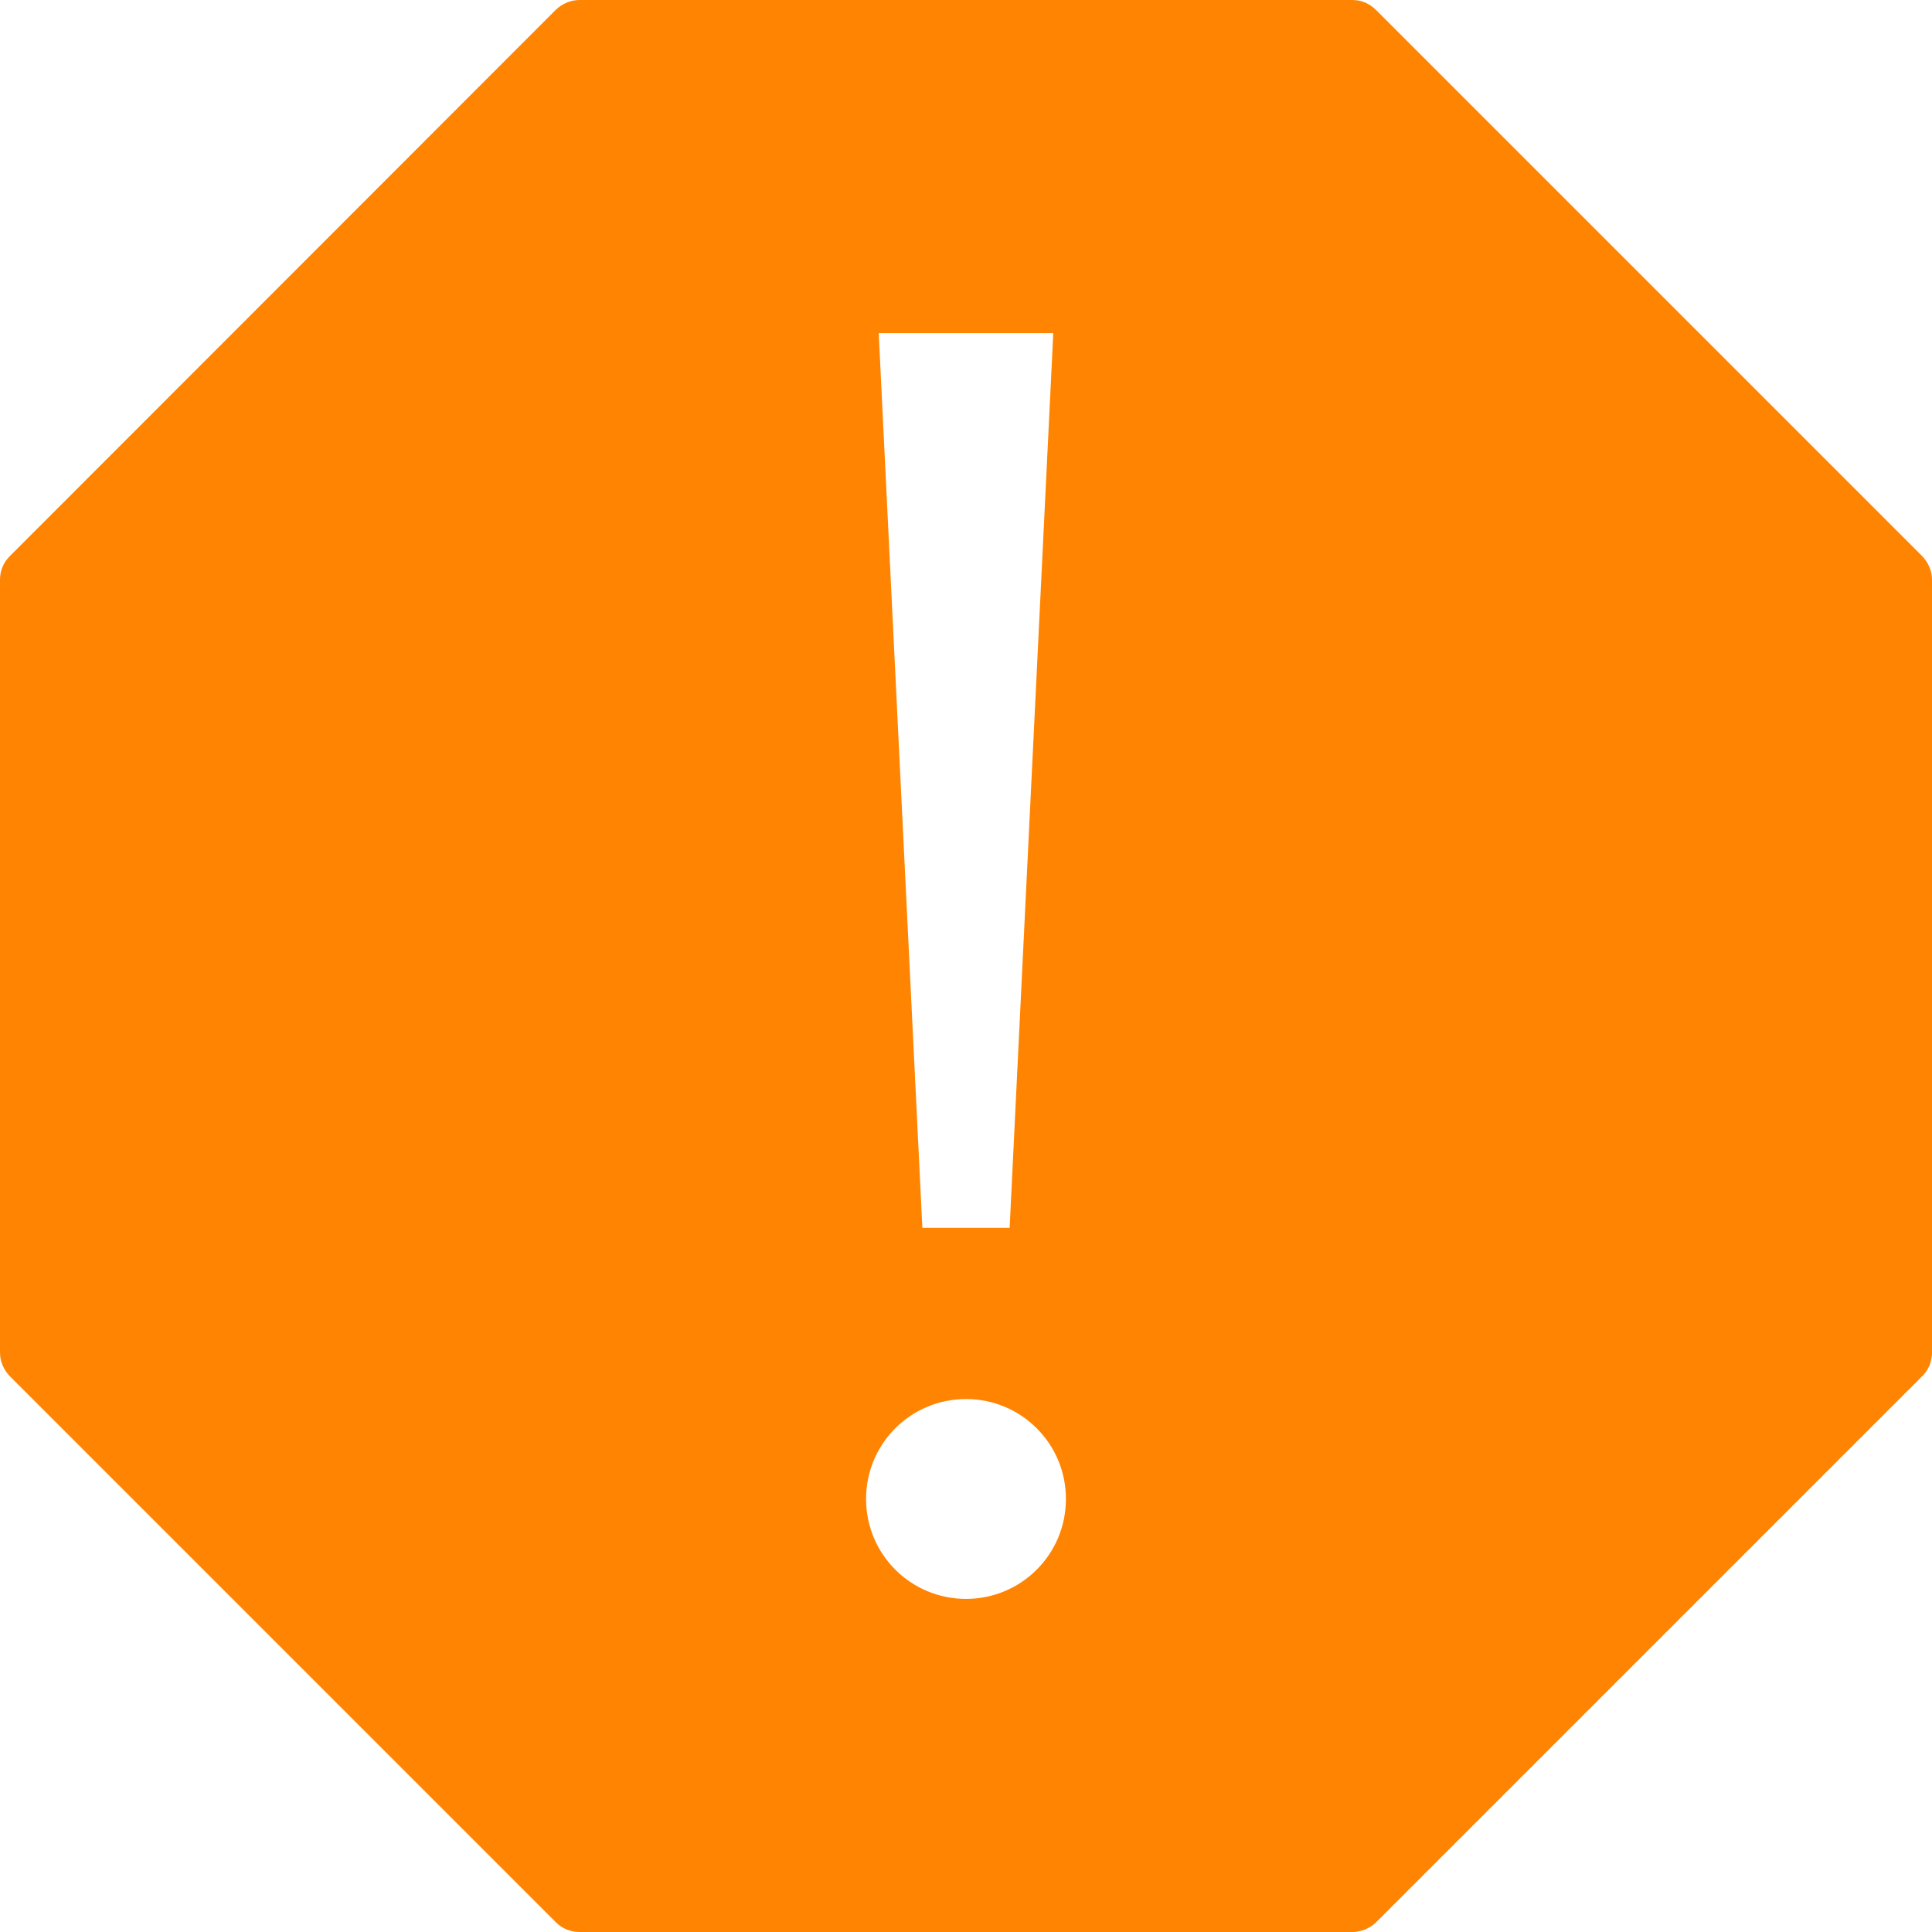
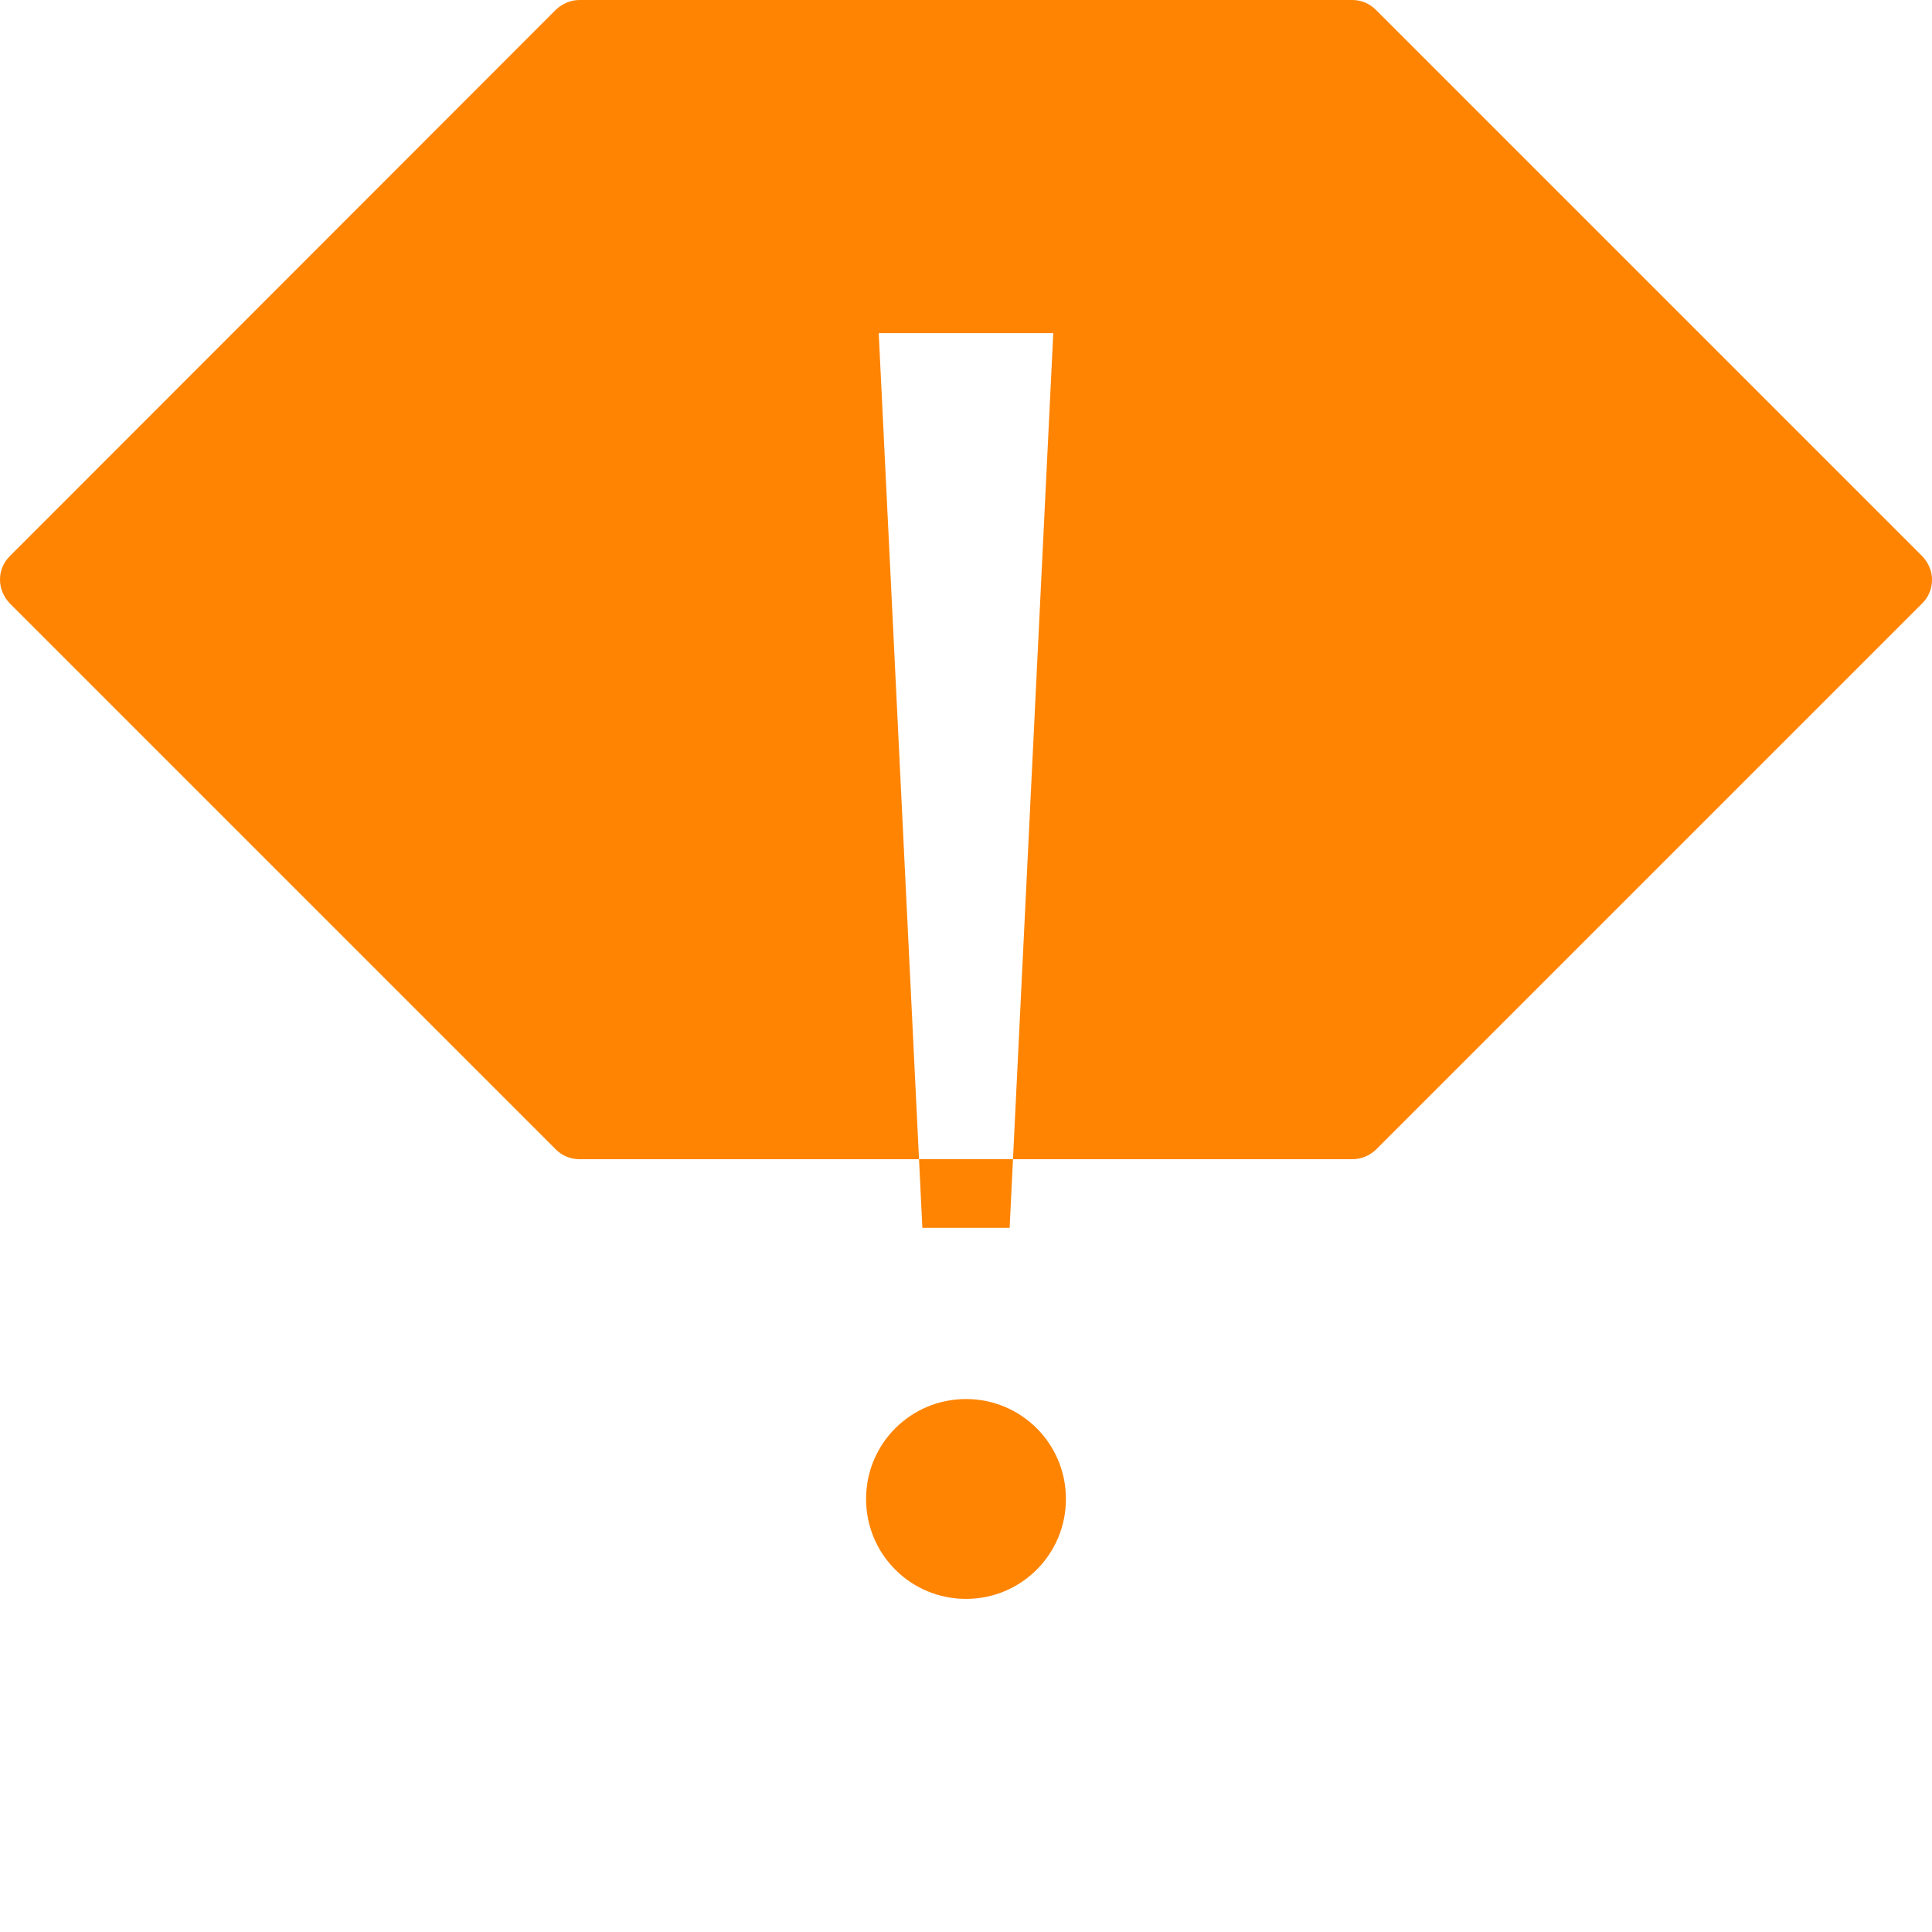
<svg xmlns="http://www.w3.org/2000/svg" id="Layer_1" viewBox="0 0 58 58">
  <defs>
    <style>.cls-1{fill:#ff8402;}</style>
  </defs>
-   <path class="cls-1" d="M57.71,16.7L41.31,.3c-.19-.19-.44-.3-.71-.3H17.4c-.27,0-.52,.11-.71,.29L.29,16.7c-.19,.19-.29,.44-.29,.7v23.2c0,.27,.11,.52,.29,.71l16.4,16.4c.19,.19,.44,.29,.71,.29h23.2c.27,0,.52-.11,.71-.29l16.4-16.4c.19-.19,.29-.44,.29-.71V17.4c0-.26-.11-.51-.29-.7Zm-26.09-6.7l-1.31,26.86h-2.62l-1.31-26.86h5.24Zm-2.62,38c-1.66,0-3-1.34-3-3s1.34-3,3-3,3,1.34,3,3-1.34,3-3,3Z" />
+   <path class="cls-1" d="M57.71,16.7L41.31,.3c-.19-.19-.44-.3-.71-.3H17.4c-.27,0-.52,.11-.71,.29L.29,16.7c-.19,.19-.29,.44-.29,.7c0,.27,.11,.52,.29,.71l16.4,16.4c.19,.19,.44,.29,.71,.29h23.2c.27,0,.52-.11,.71-.29l16.4-16.4c.19-.19,.29-.44,.29-.71V17.4c0-.26-.11-.51-.29-.7Zm-26.09-6.7l-1.31,26.86h-2.62l-1.31-26.86h5.24Zm-2.62,38c-1.66,0-3-1.34-3-3s1.34-3,3-3,3,1.34,3,3-1.34,3-3,3Z" />
</svg>